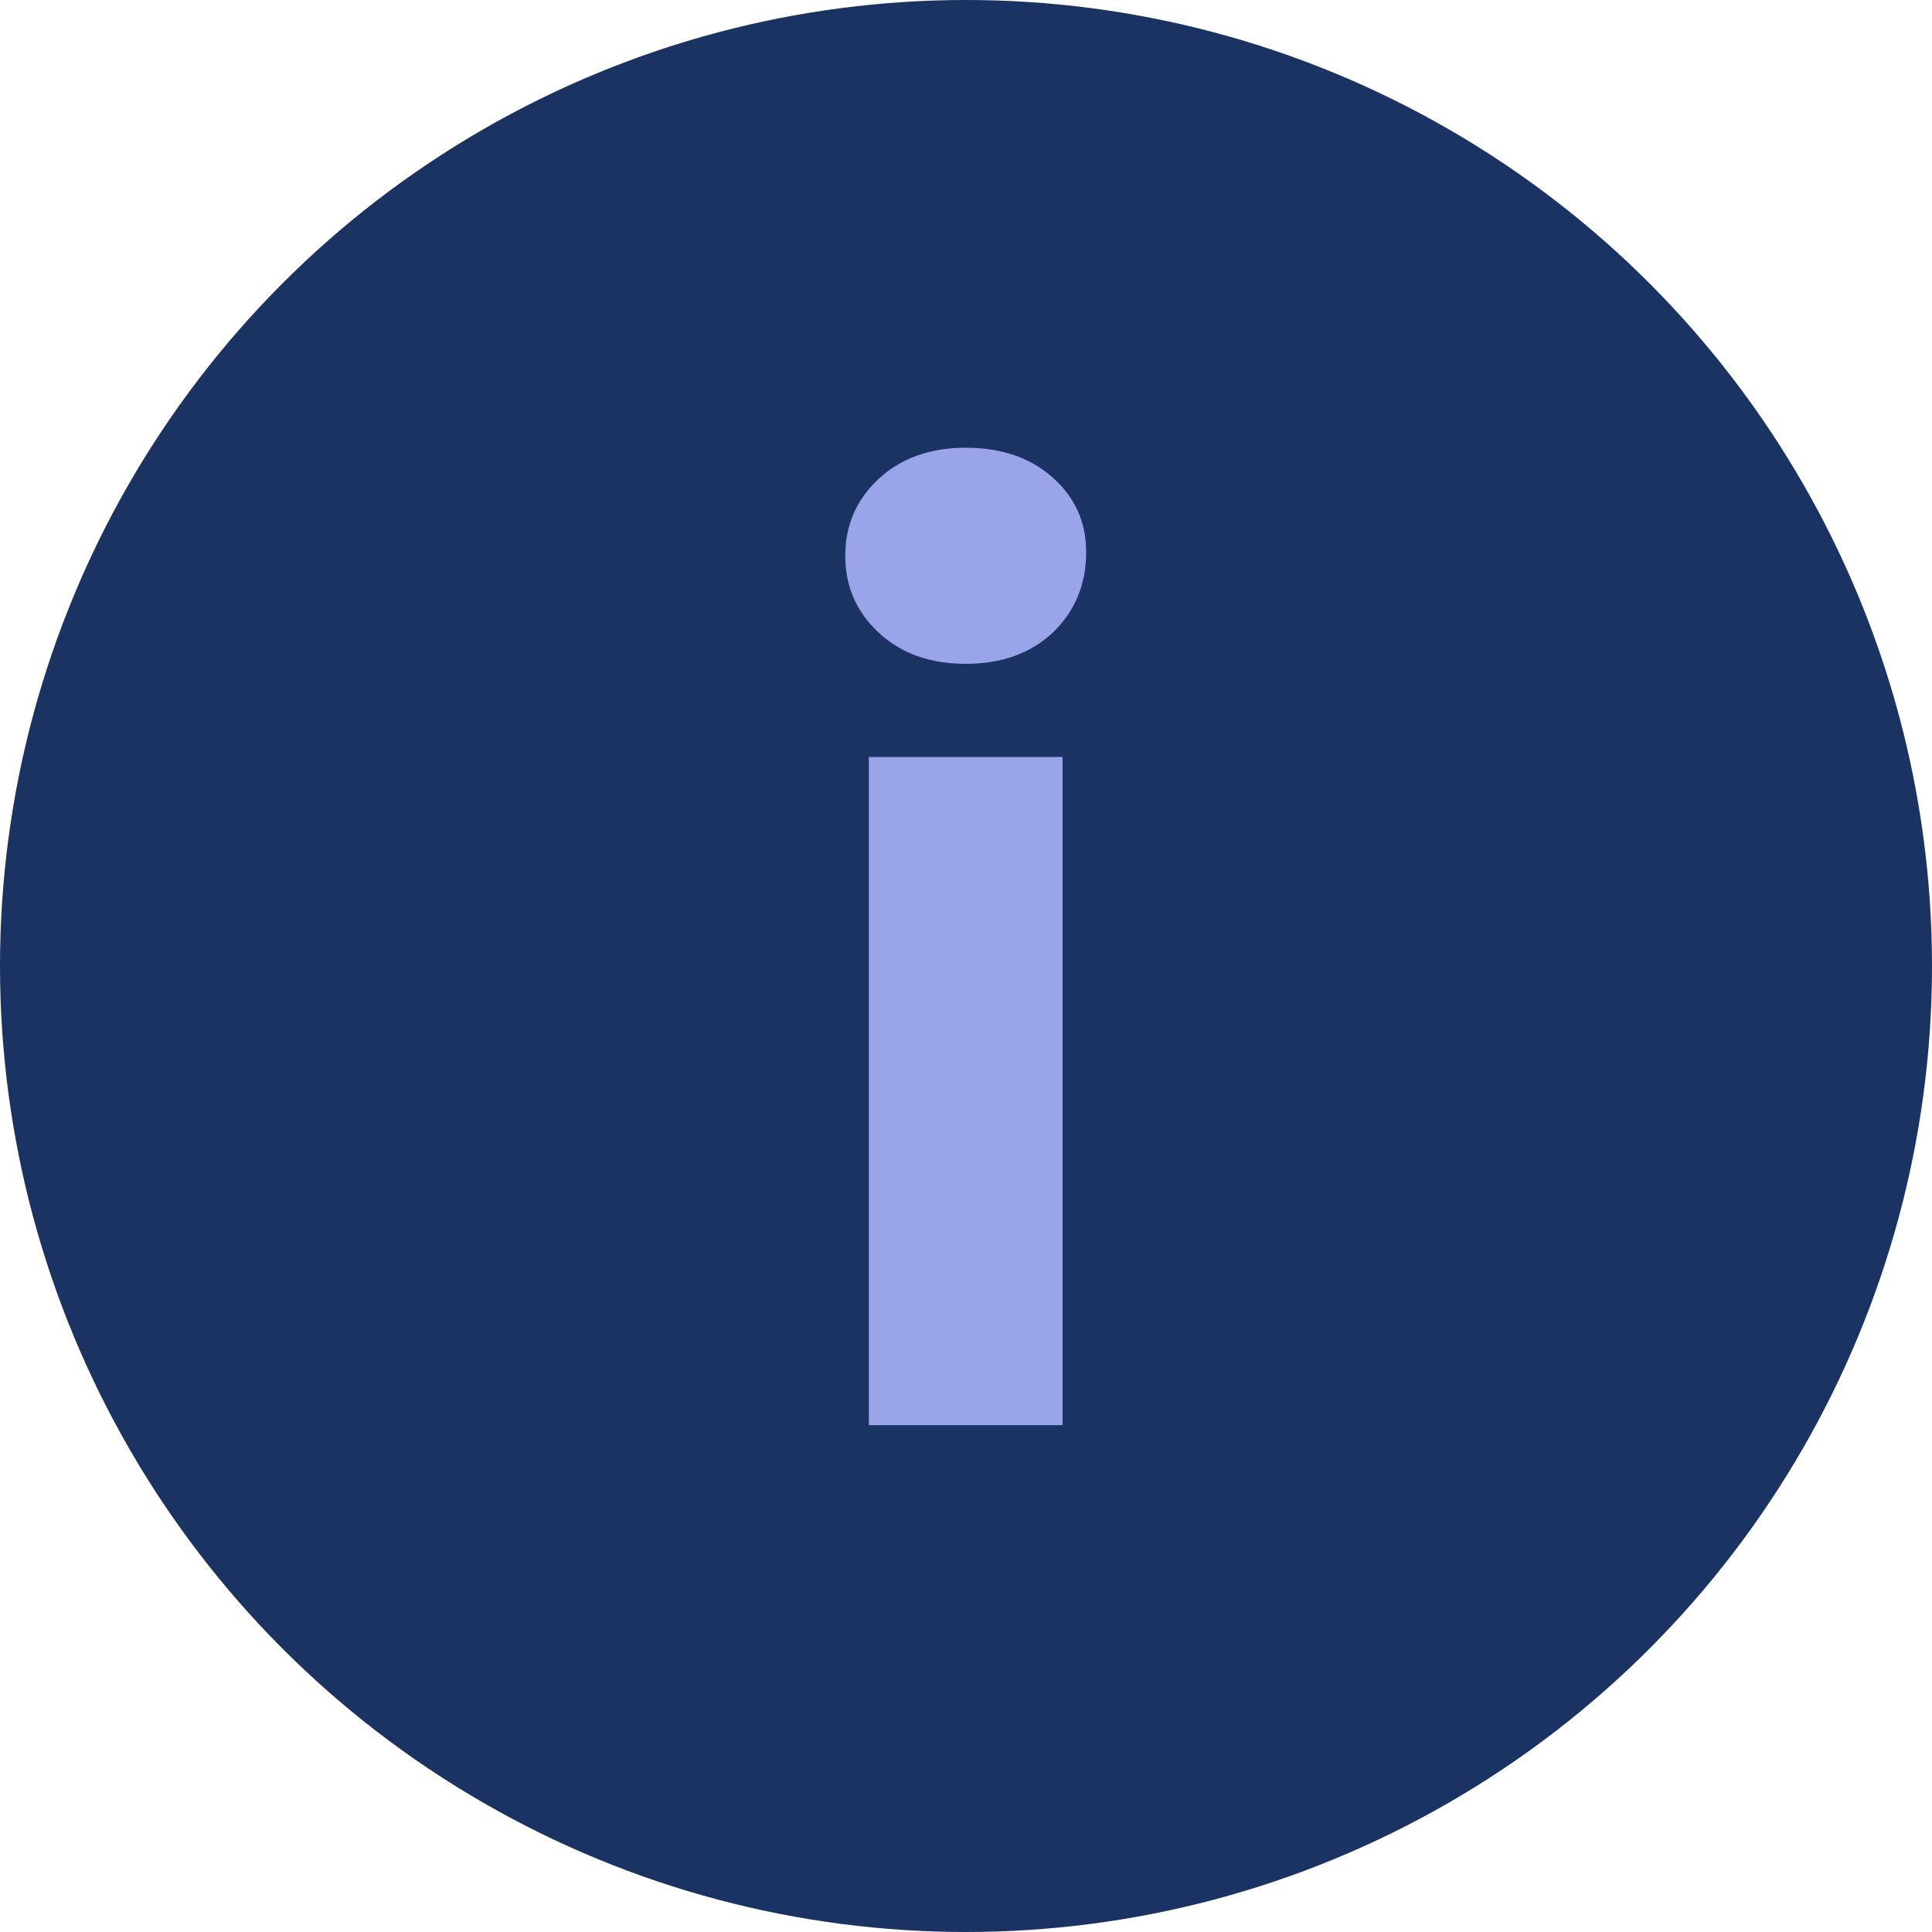
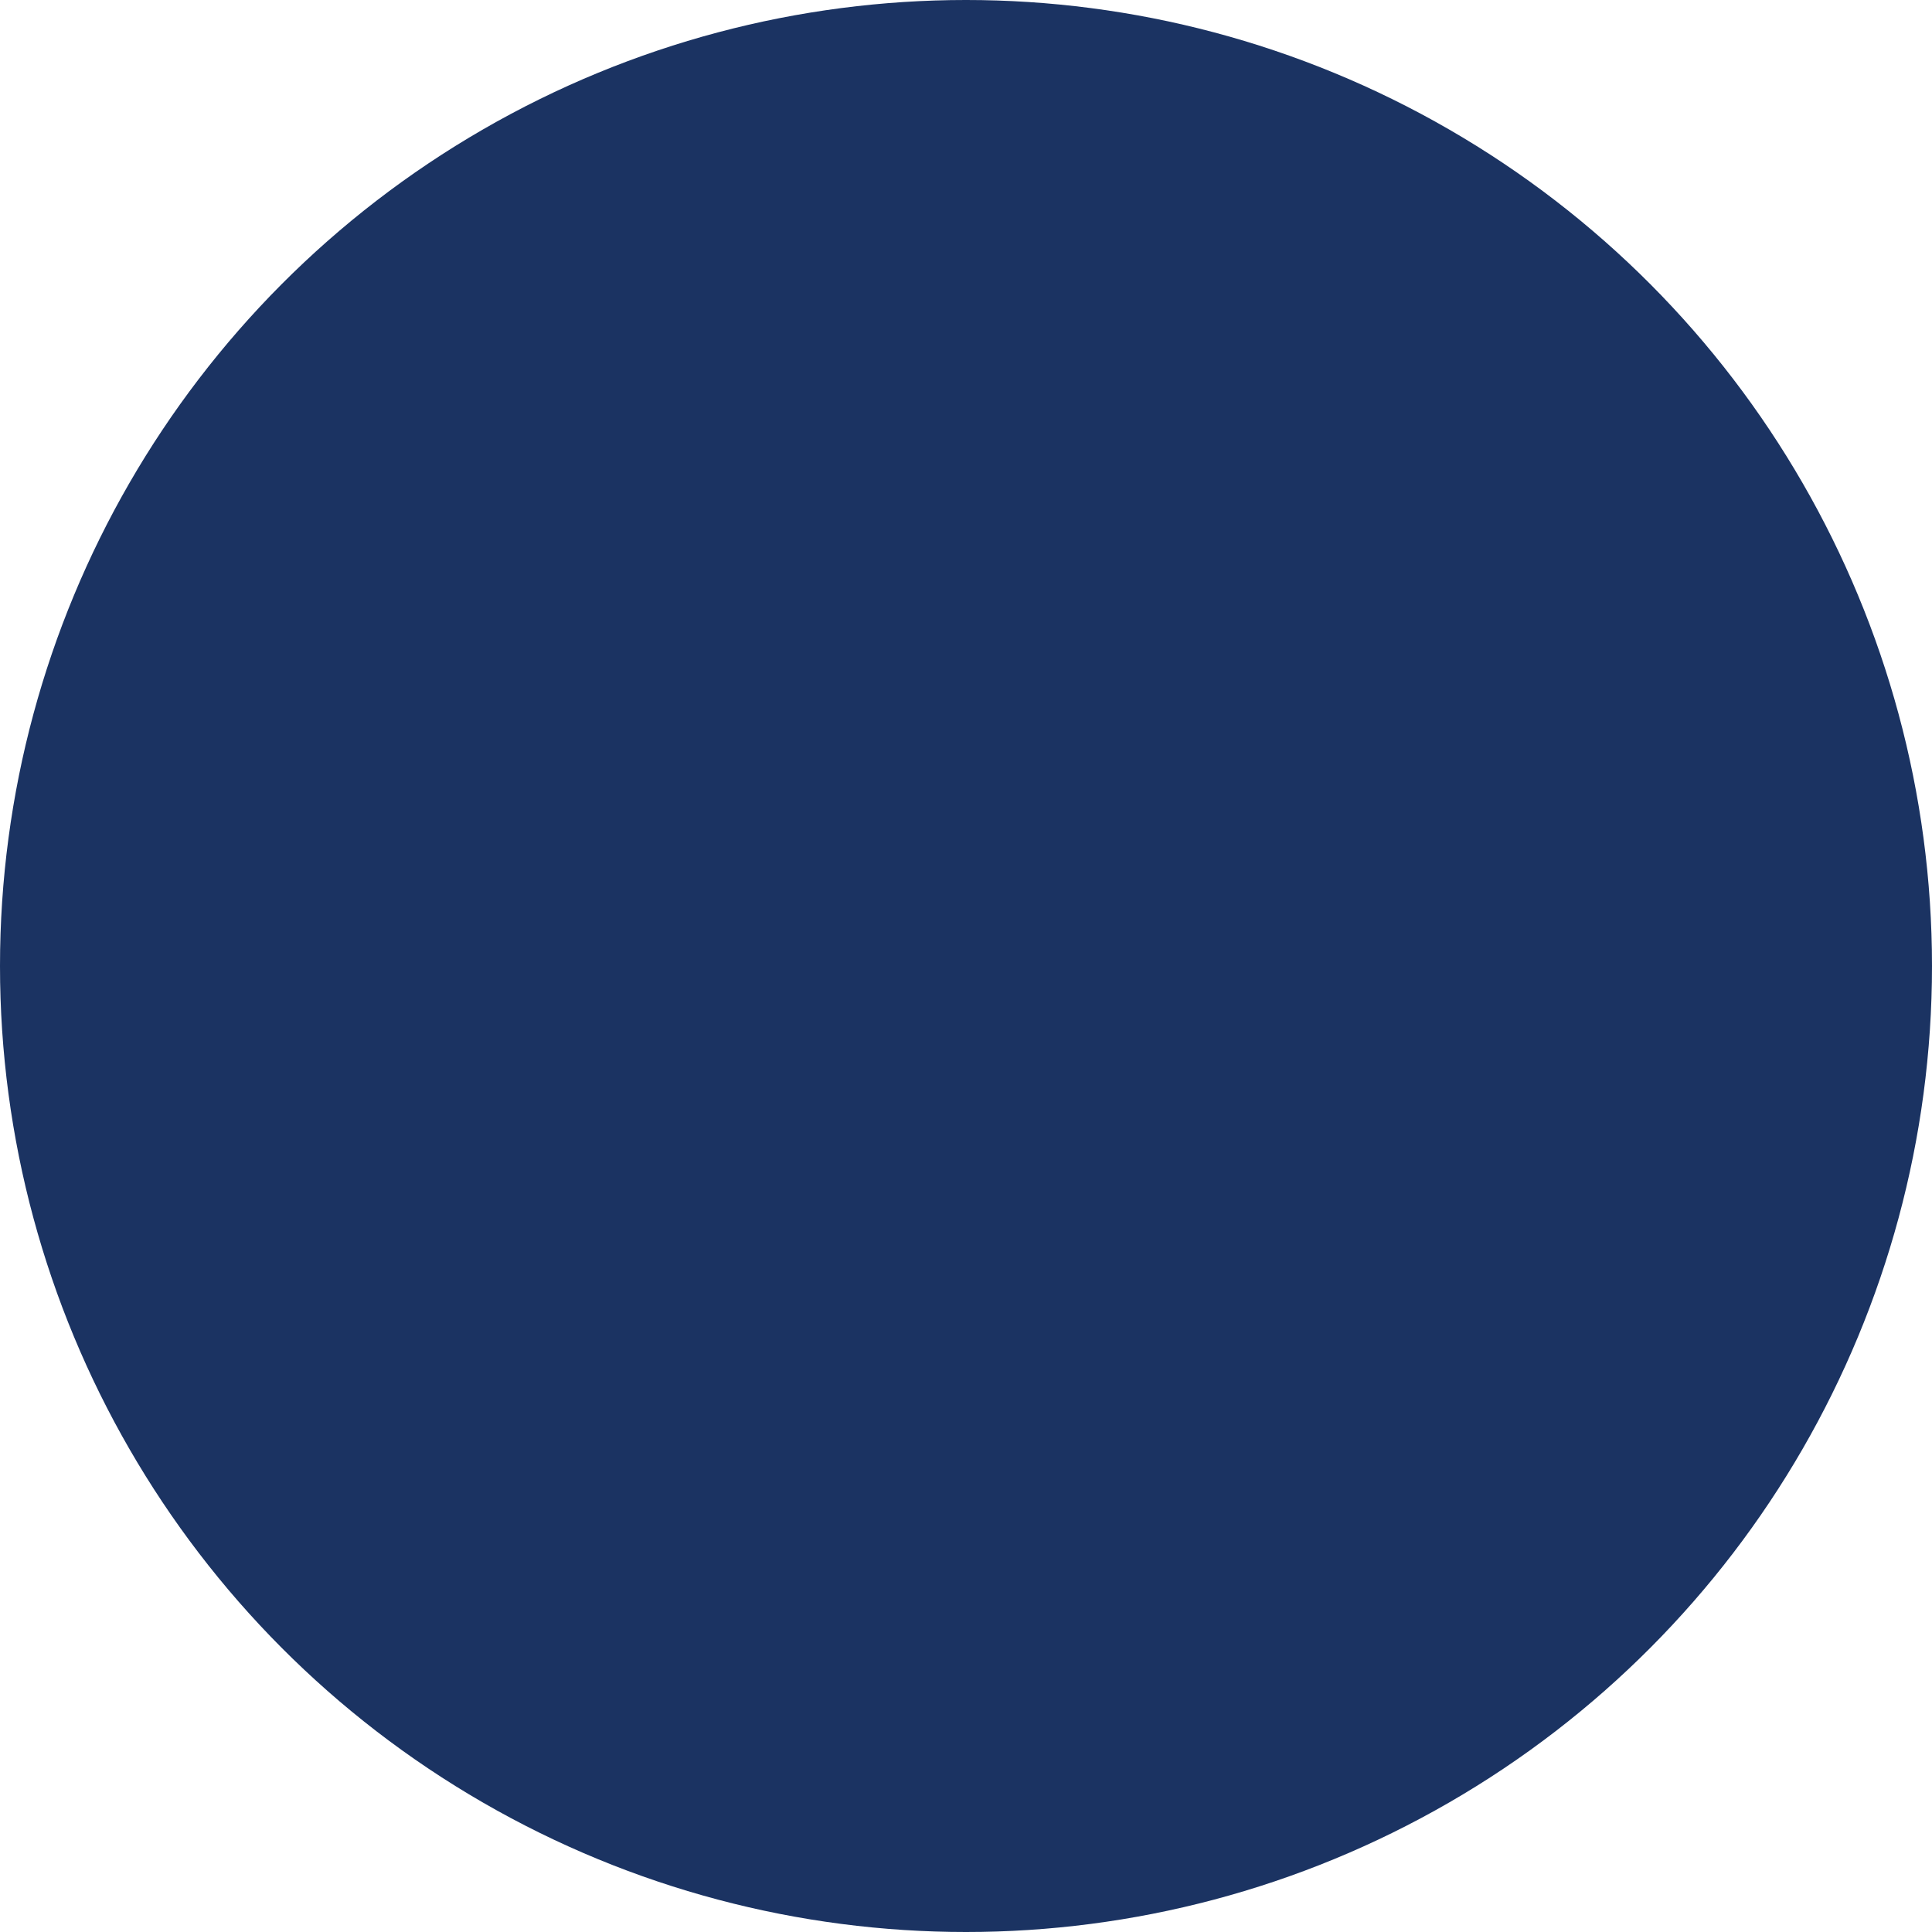
<svg xmlns="http://www.w3.org/2000/svg" width="20" height="20" viewBox="0 0 20 20" fill="none">
  <circle cx="10" cy="10" r="10" fill="#1B3362" />
-   <path d="M8.994 7.836H11V14.753H8.994V7.836ZM9.997 6.872C9.629 6.872 9.329 6.765 9.097 6.55C8.866 6.336 8.75 6.07 8.75 5.753C8.75 5.436 8.866 5.17 9.097 4.956C9.329 4.742 9.629 4.635 9.997 4.635C10.366 4.635 10.666 4.737 10.897 4.943C11.129 5.149 11.244 5.406 11.244 5.715C11.244 6.049 11.129 6.327 10.897 6.55C10.666 6.765 10.366 6.872 9.997 6.872Z" fill="#99A5E8" />
</svg>